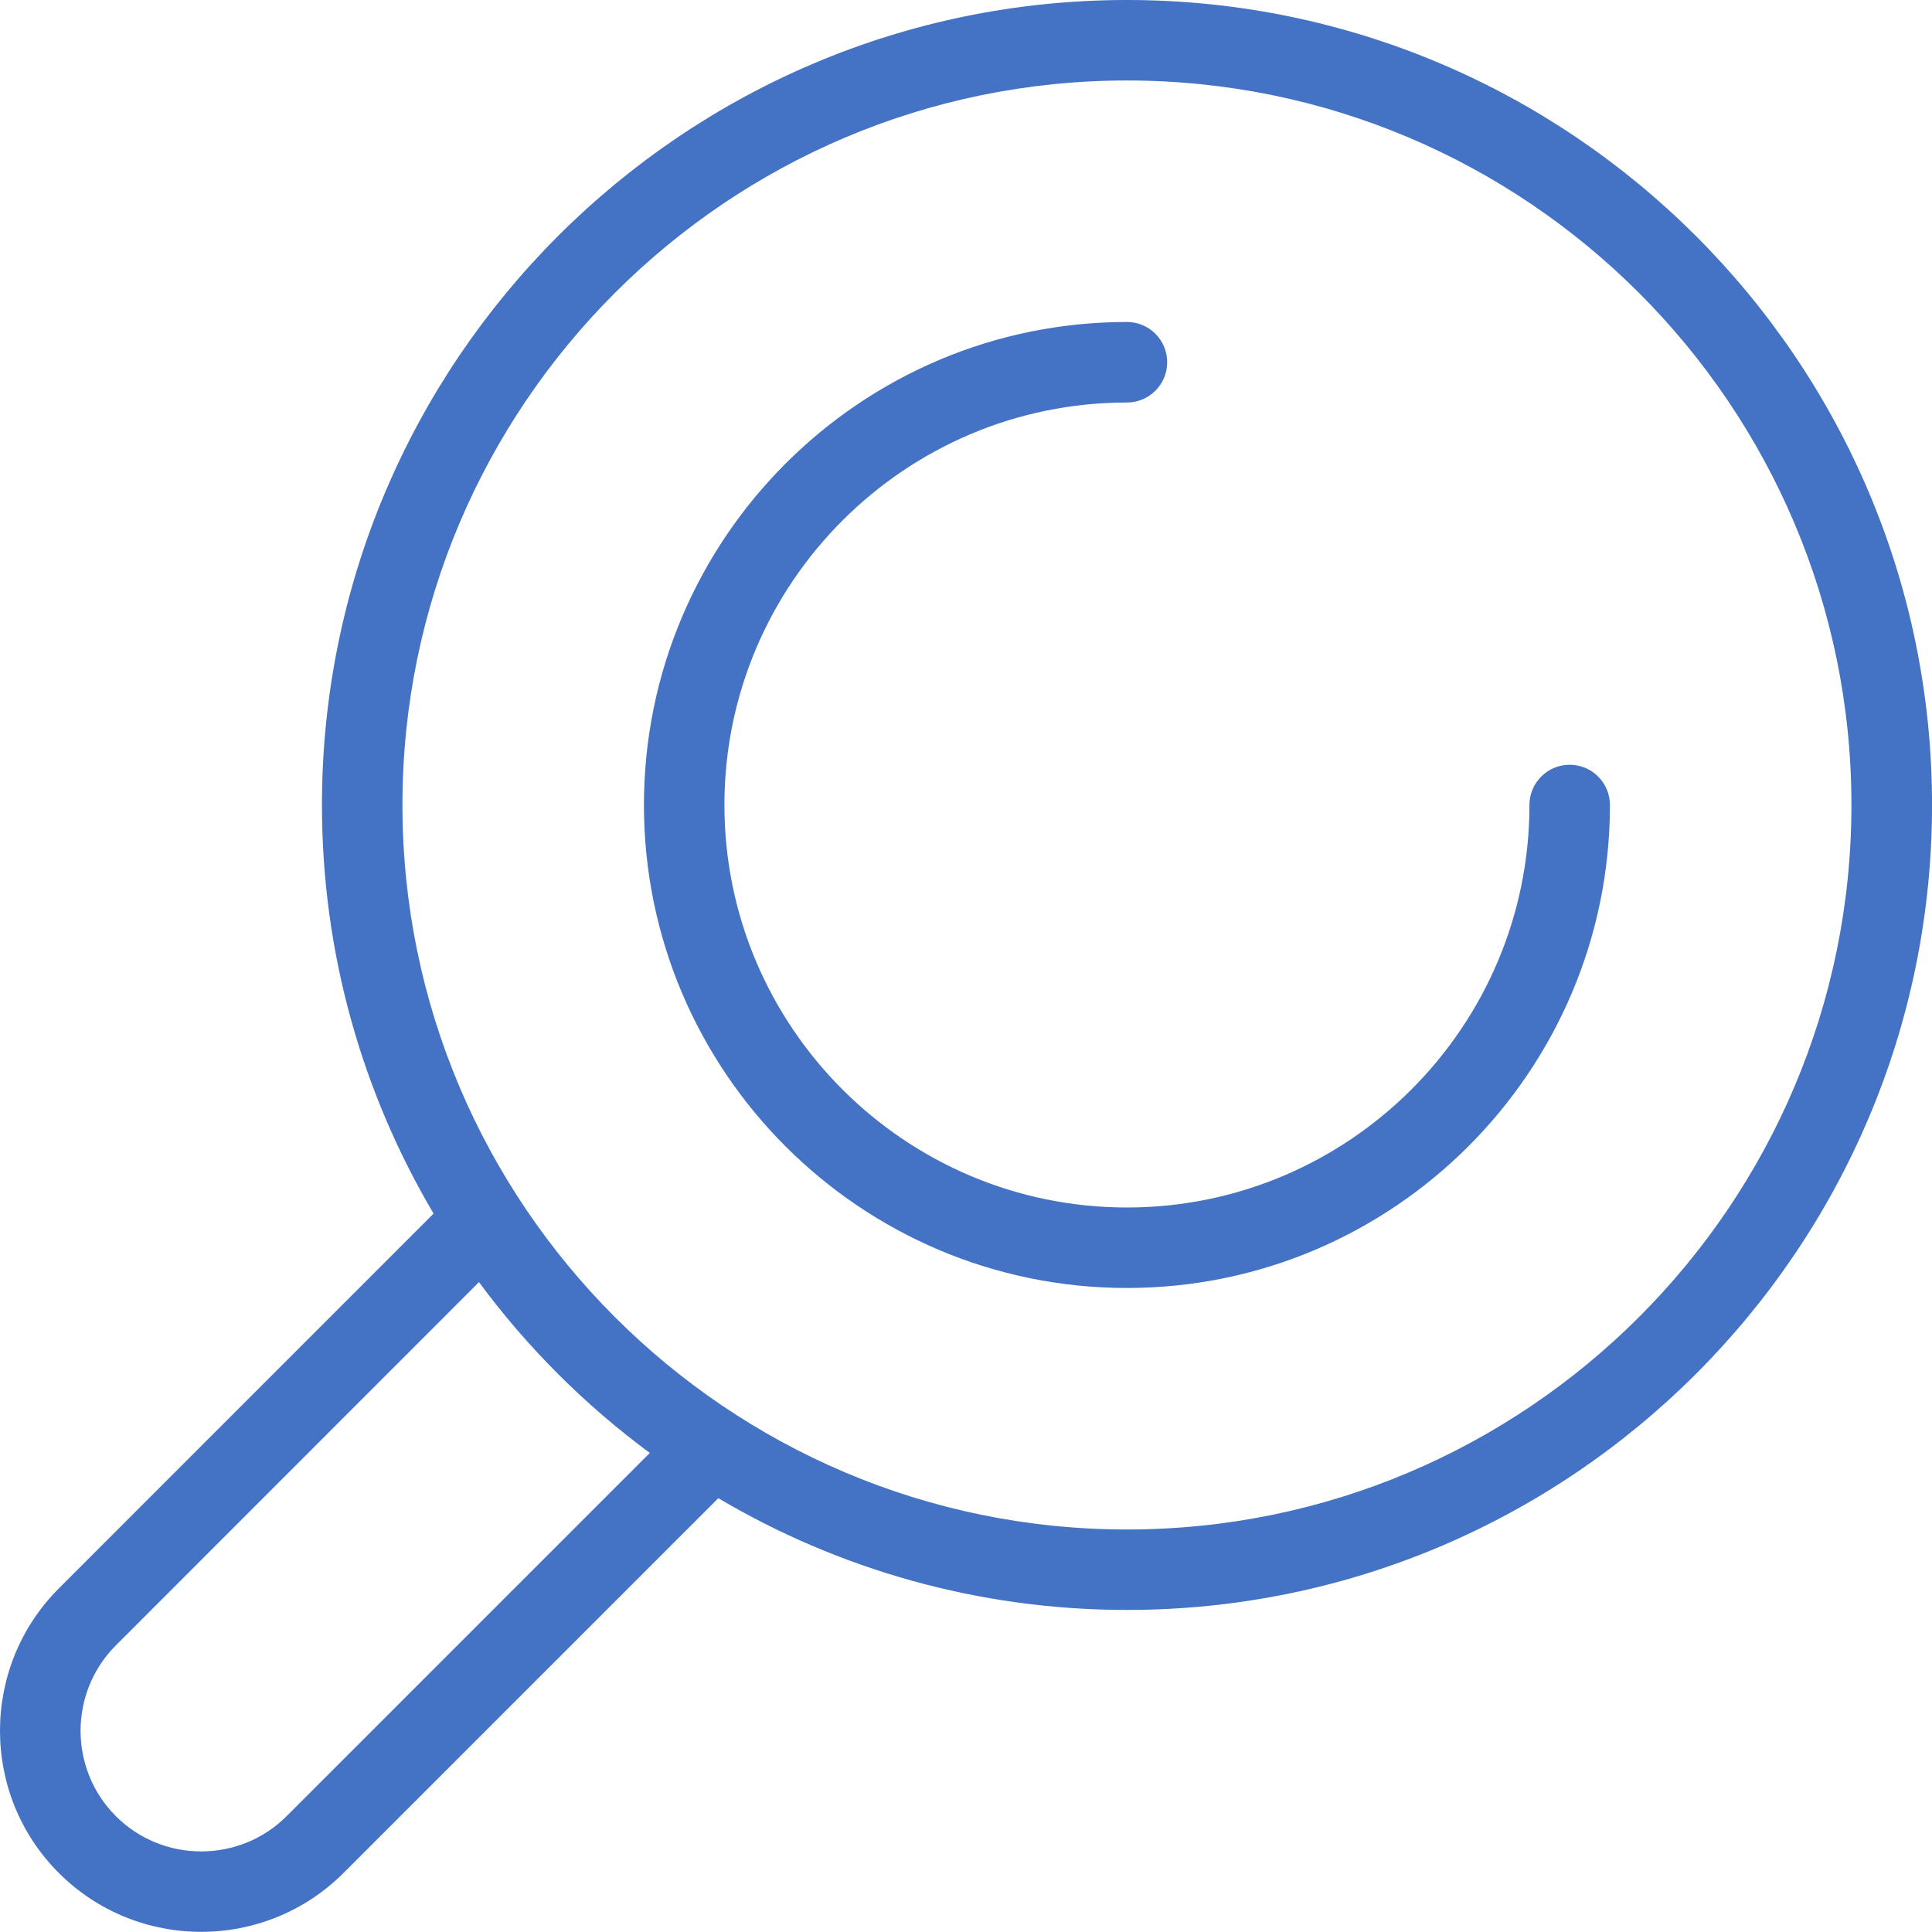
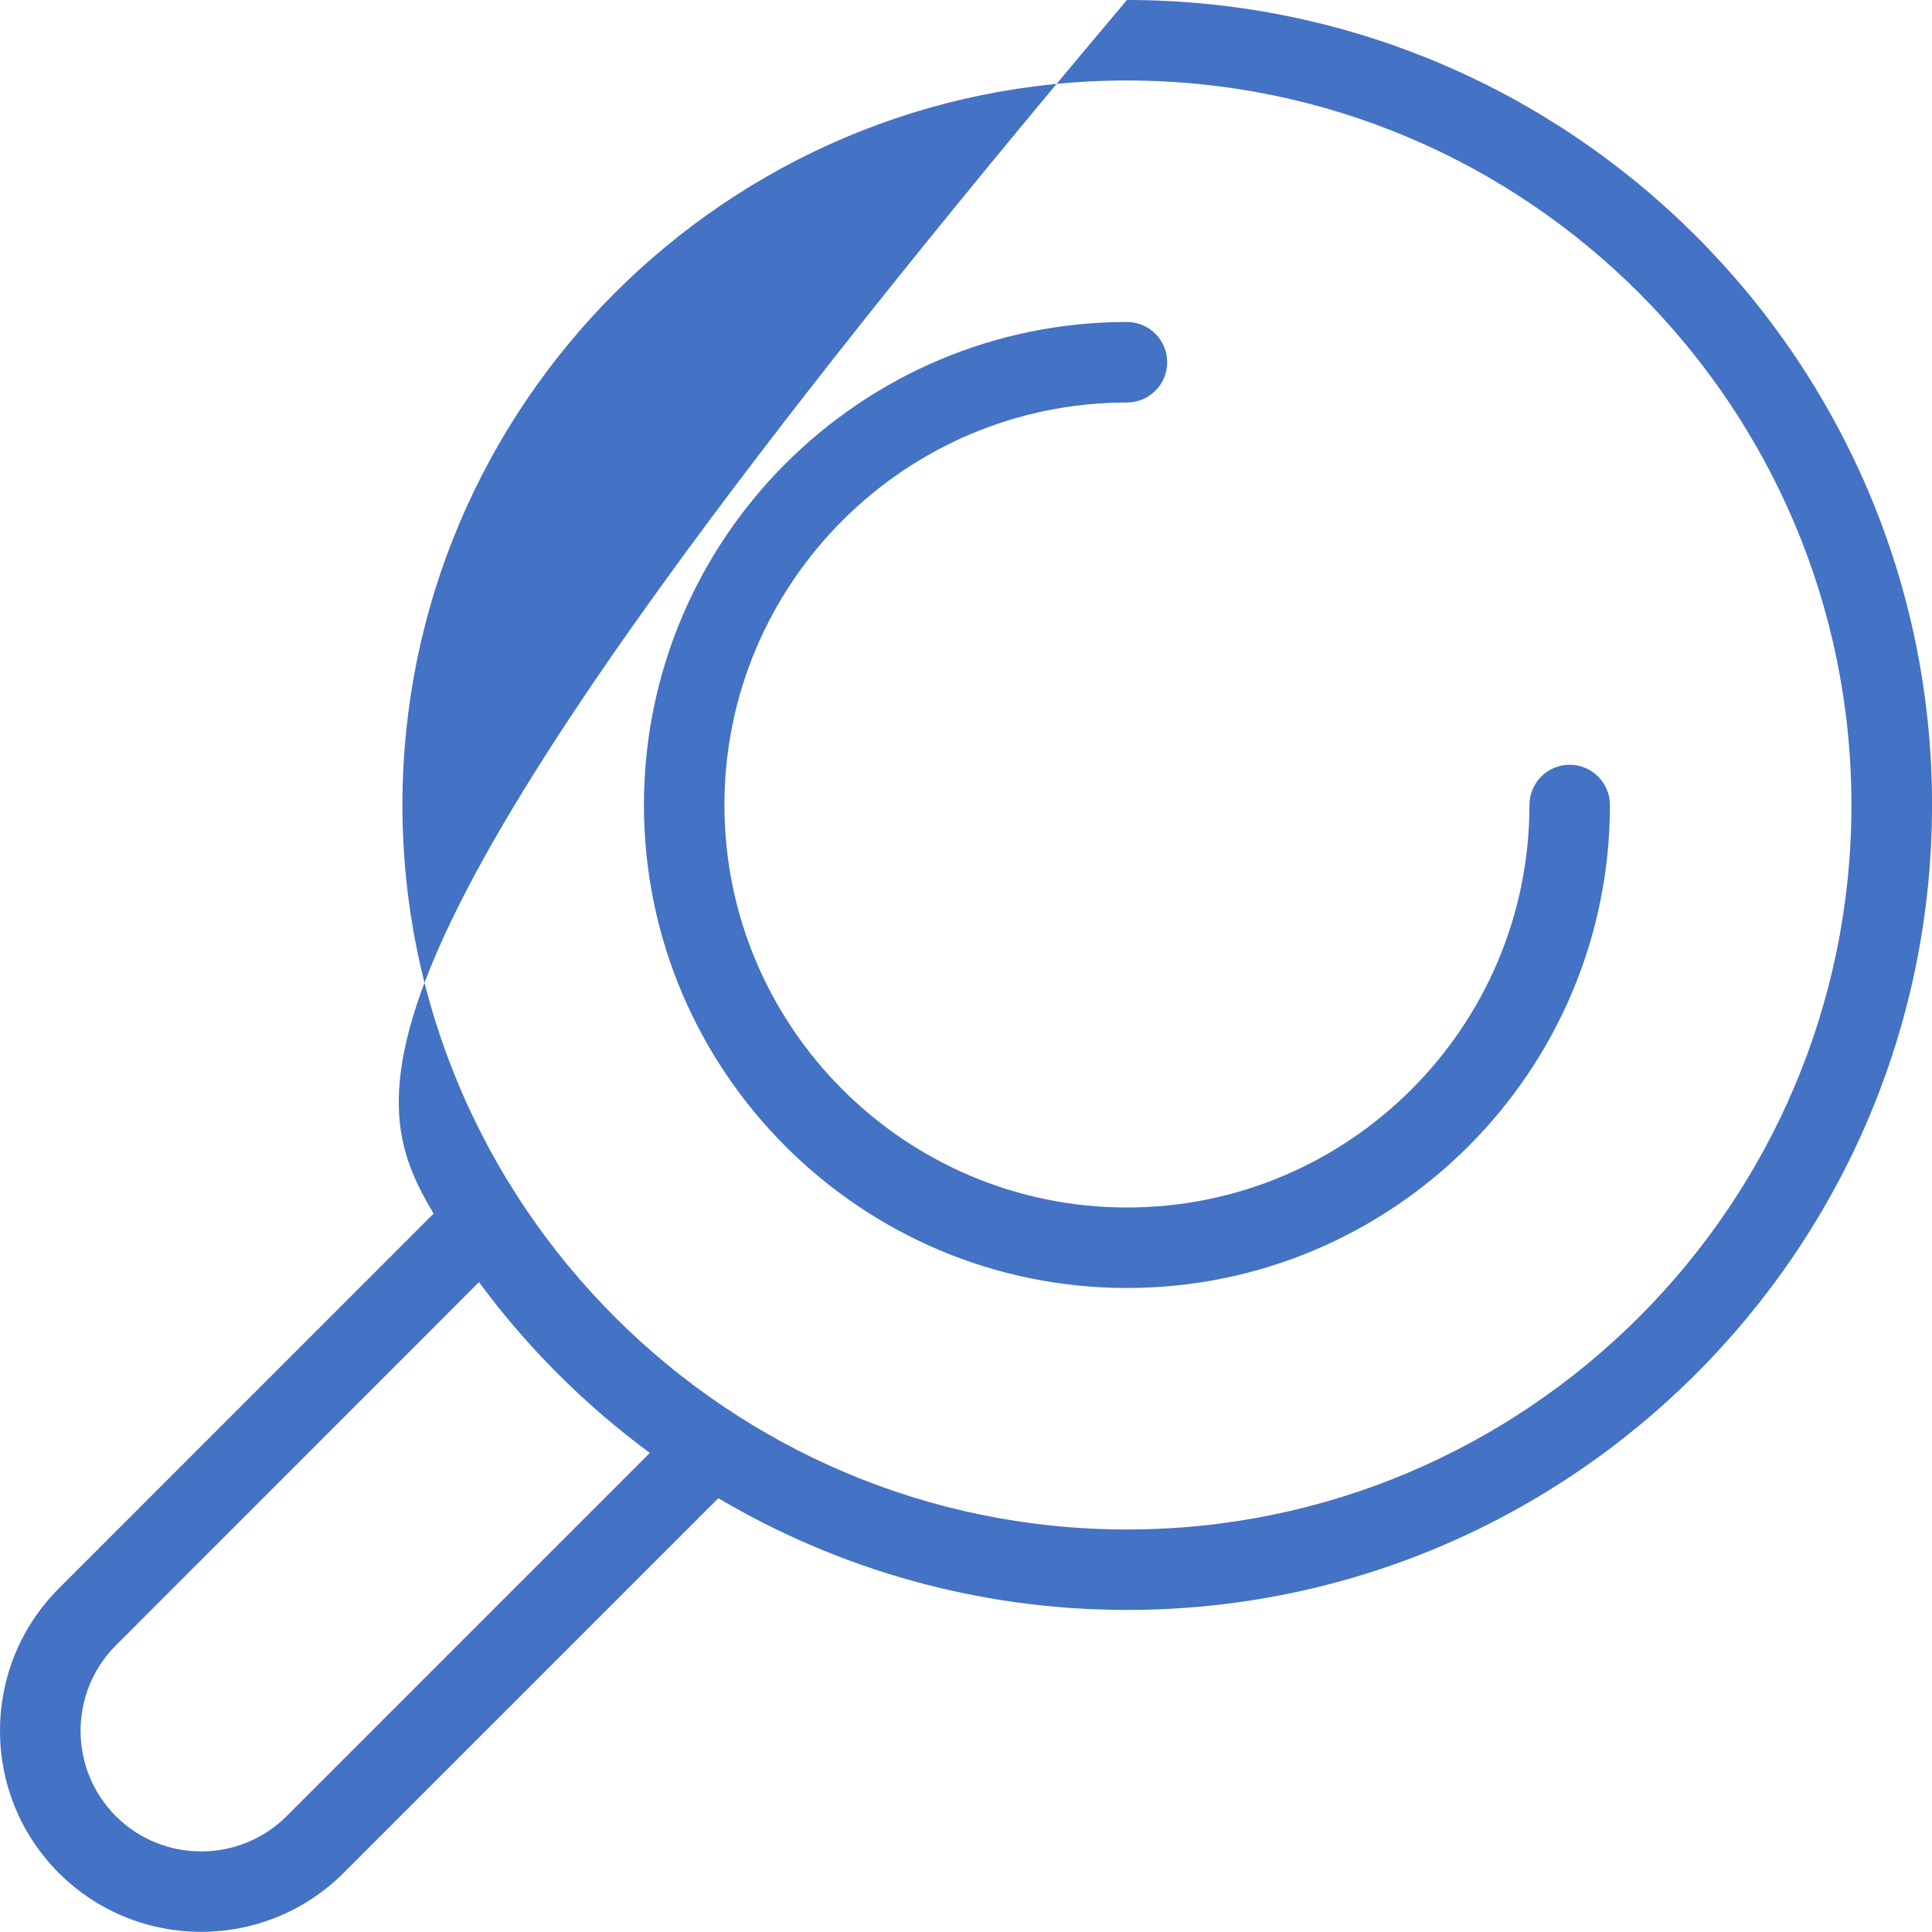
<svg xmlns="http://www.w3.org/2000/svg" width="50" height="50" viewBox="0 0 50 50" fill="none">
-   <path d="M29.165 0C17.678 0 8.332 9.346 8.332 20.833C8.332 24.692 9.388 28.306 11.221 31.408L1.523 41.108C-0.508 43.14 -0.508 46.444 1.523 48.473C2.538 49.487 3.871 49.996 5.207 49.996C6.542 49.996 7.873 49.487 8.89 48.473L18.59 38.773C21.692 40.608 25.309 41.665 29.167 41.665C40.655 41.665 50.001 32.319 50.001 20.831C50.001 9.344 40.653 0 29.165 0ZM7.417 47.002C6.201 48.219 4.215 48.219 2.998 47.002C1.782 45.785 1.78 43.802 2.998 42.583L12.396 33.181C13.64 34.867 15.132 36.358 16.817 37.602L7.417 47.002ZM29.165 39.583C18.826 39.583 10.415 31.173 10.415 20.833C10.415 10.494 18.826 2.083 29.165 2.083C39.505 2.083 47.915 10.494 47.915 20.833C47.915 31.173 39.505 39.583 29.165 39.583ZM41.665 20.833C41.665 27.727 36.059 33.333 29.165 33.333C22.271 33.333 16.665 27.727 16.665 20.833C16.665 13.94 22.271 8.333 29.165 8.333C29.74 8.333 30.207 8.8 30.207 9.375C30.207 9.95 29.74 10.417 29.165 10.417C23.421 10.417 18.748 15.09 18.748 20.833C18.748 26.577 23.421 31.25 29.165 31.25C34.909 31.25 39.582 26.577 39.582 20.833C39.582 20.258 40.048 19.792 40.623 19.792C41.198 19.792 41.665 20.258 41.665 20.833Z" fill="#4472C4" />
+   <path d="M29.165 0C8.332 24.692 9.388 28.306 11.221 31.408L1.523 41.108C-0.508 43.14 -0.508 46.444 1.523 48.473C2.538 49.487 3.871 49.996 5.207 49.996C6.542 49.996 7.873 49.487 8.89 48.473L18.59 38.773C21.692 40.608 25.309 41.665 29.167 41.665C40.655 41.665 50.001 32.319 50.001 20.831C50.001 9.344 40.653 0 29.165 0ZM7.417 47.002C6.201 48.219 4.215 48.219 2.998 47.002C1.782 45.785 1.78 43.802 2.998 42.583L12.396 33.181C13.64 34.867 15.132 36.358 16.817 37.602L7.417 47.002ZM29.165 39.583C18.826 39.583 10.415 31.173 10.415 20.833C10.415 10.494 18.826 2.083 29.165 2.083C39.505 2.083 47.915 10.494 47.915 20.833C47.915 31.173 39.505 39.583 29.165 39.583ZM41.665 20.833C41.665 27.727 36.059 33.333 29.165 33.333C22.271 33.333 16.665 27.727 16.665 20.833C16.665 13.94 22.271 8.333 29.165 8.333C29.74 8.333 30.207 8.8 30.207 9.375C30.207 9.95 29.74 10.417 29.165 10.417C23.421 10.417 18.748 15.09 18.748 20.833C18.748 26.577 23.421 31.25 29.165 31.25C34.909 31.25 39.582 26.577 39.582 20.833C39.582 20.258 40.048 19.792 40.623 19.792C41.198 19.792 41.665 20.258 41.665 20.833Z" fill="#4472C4" />
</svg>